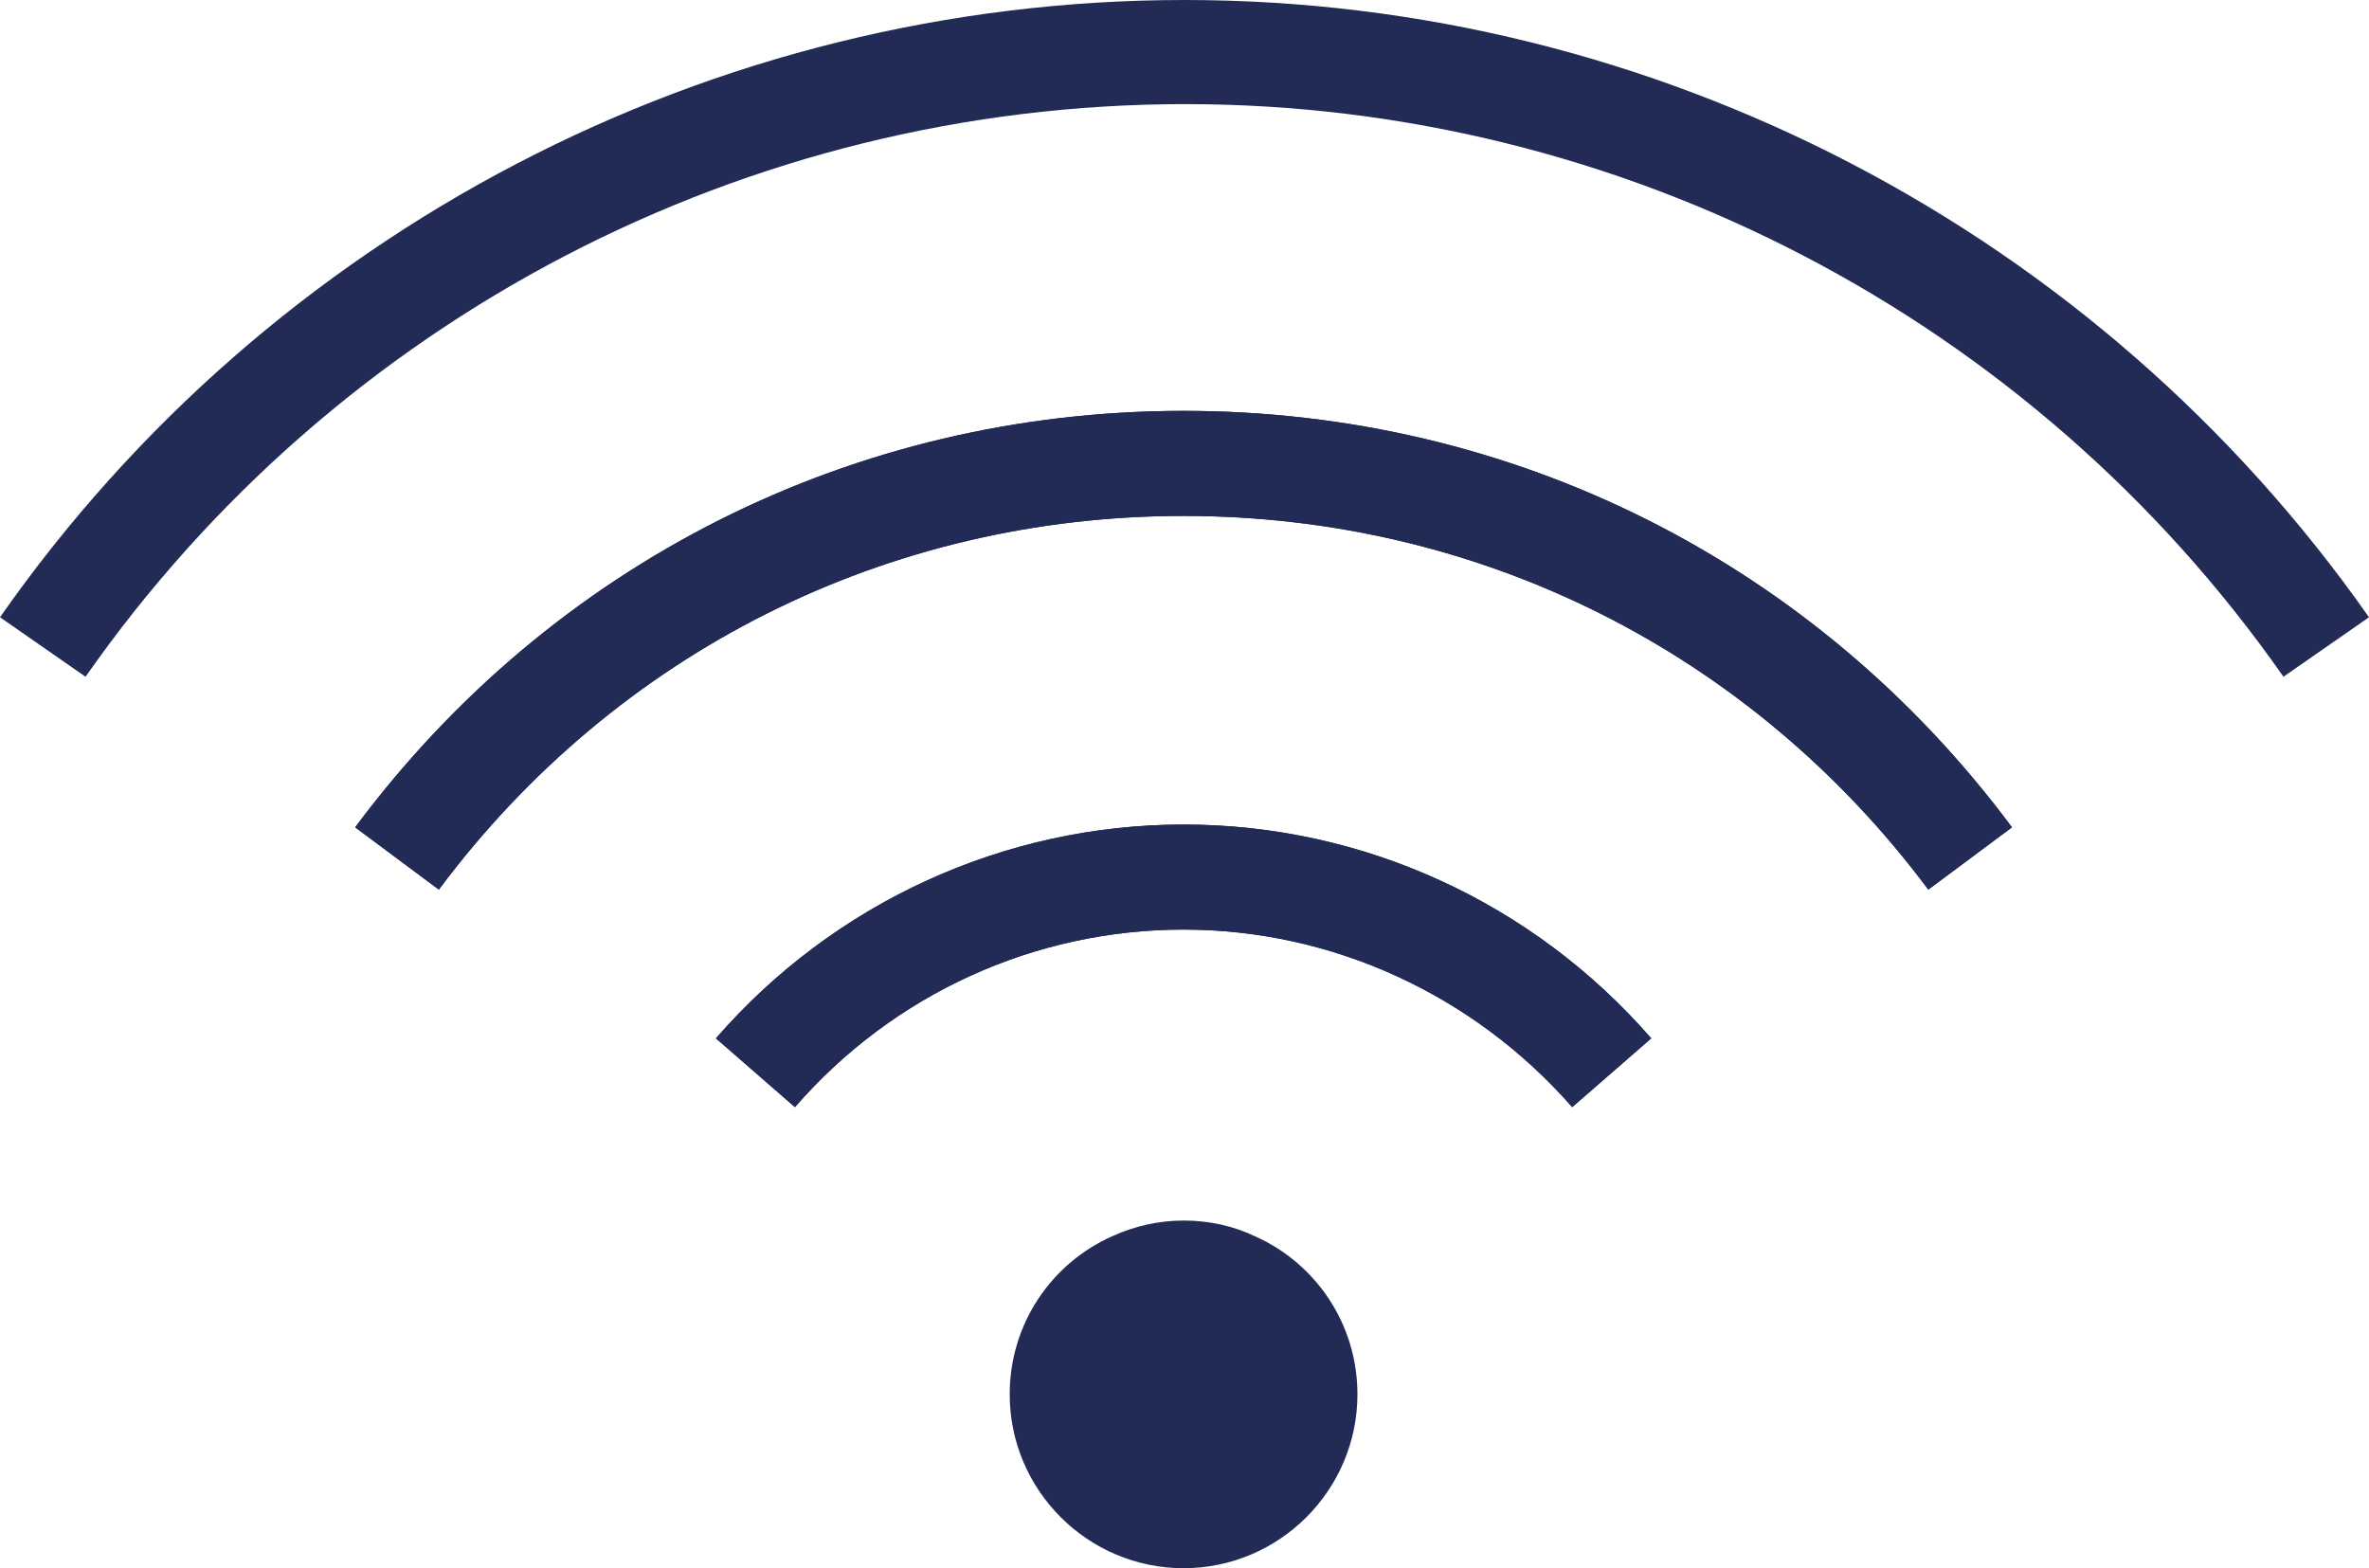
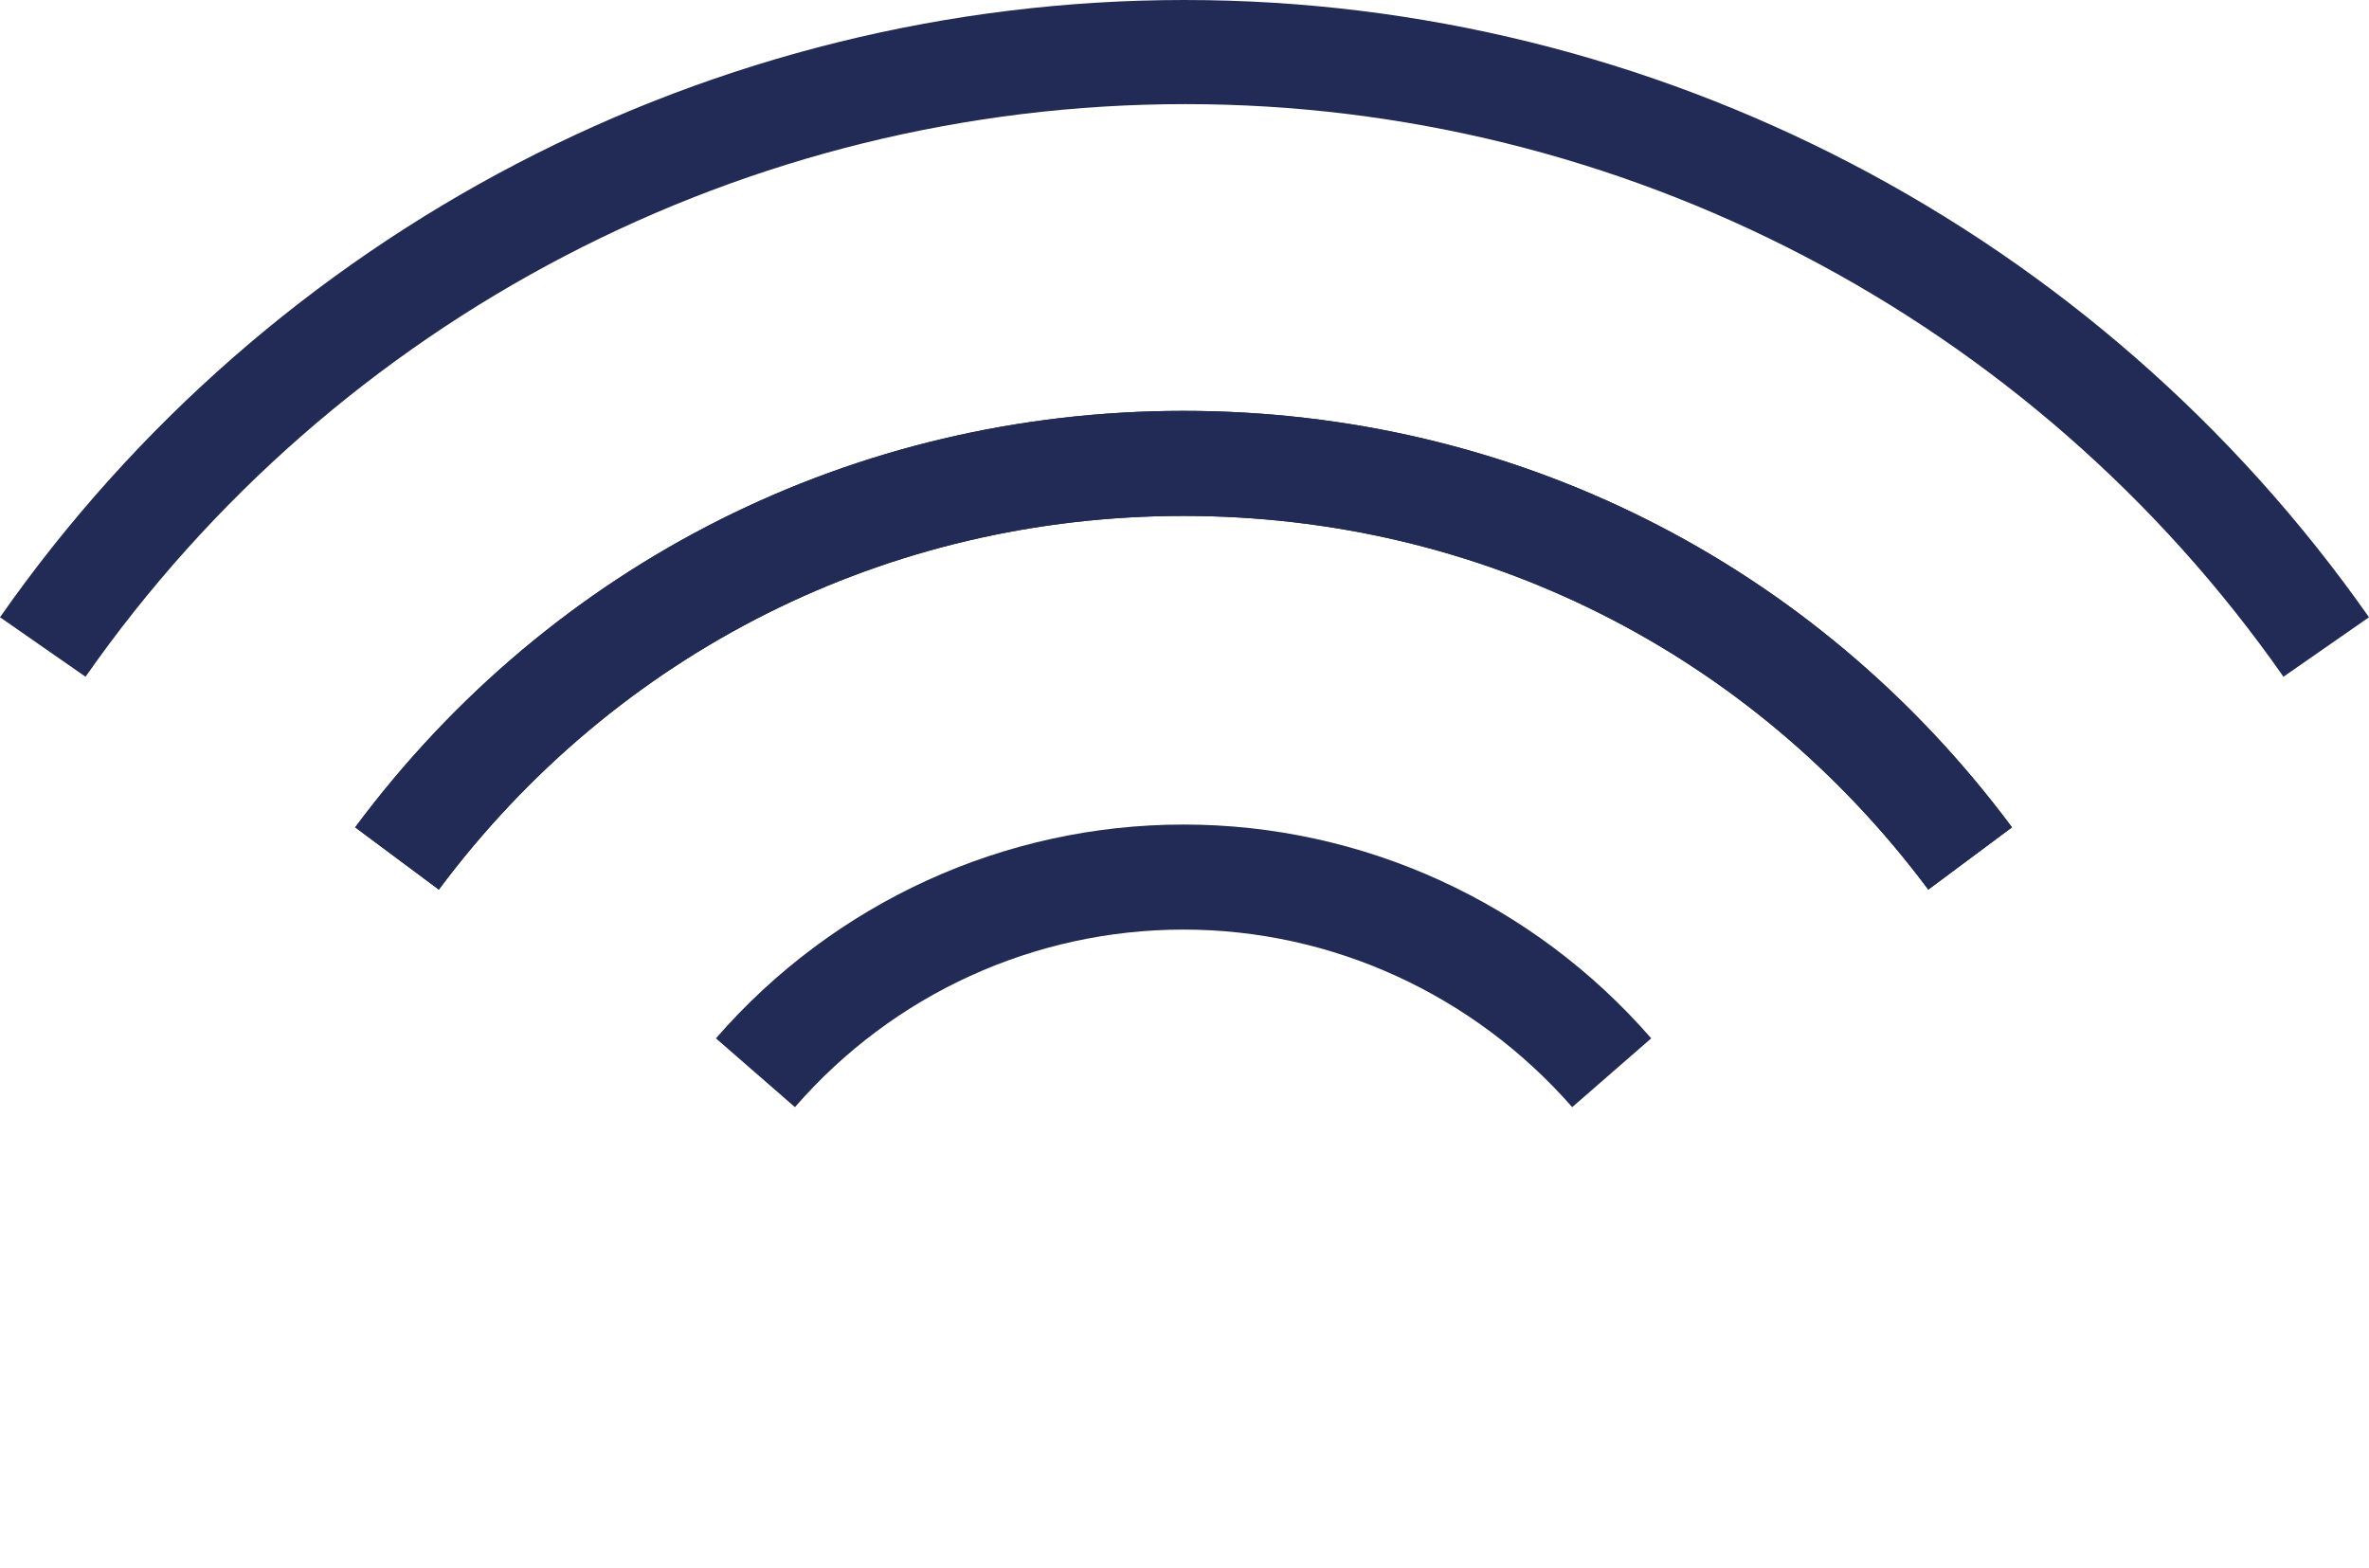
<svg xmlns="http://www.w3.org/2000/svg" version="1.1" id="Vrstva_1" x="0px" y="0px" width="254.8px" height="168.7px" viewBox="0 0 254.8 168.7" style="enable-background:new 0 0 254.8 168.7;" xml:space="preserve">
  <style type="text/css">
	.st0{fill:#212B55;}
</style>
  <g>
-     <path class="st0" d="M135,133c-2.3-1.1-4.9-1.7-7.7-1.7c-2.7,0-5.3,0.6-7.7,1.7c-6.5,2.9-11,9.4-11,17c0,10.3,8.4,18.7,18.7,18.7   S146,160.3,146,150C146,142.4,141.5,135.9,135,133" />
    <path class="st0" d="M47.2,95.7l-9-6.7c21.2-28.5,53.7-44.8,89.1-44.8s67.9,16.3,89.1,44.8l-9,6.7c-19.1-25.6-48.3-40.2-80.1-40.2   S66.3,70.1,47.2,95.7" />
    <path class="st0" d="M9.2,72.8L0,66.4C29.1,24.8,76.7,0,127.4,0c50.6,0,98.2,24.8,127.4,66.4l-9.2,6.4   c-27-38.6-71.2-61.6-118.1-61.6C80.3,11.2,36.2,34.2,9.2,72.8" />
    <path class="st0" d="M85.5,119.1l-8.5-7.4c12.7-14.6,31-23,50.3-23s37.6,8.4,50.3,23l-8.5,7.4C158.5,107,143.3,100,127.3,100   C111.3,100,96.1,106.9,85.5,119.1" />
    <path class="st0" d="M47.2,95.7l-9-6.7c21.2-28.5,53.7-44.8,89.1-44.8s67.9,16.3,89.1,44.8l-9,6.7c-19.1-25.6-48.3-40.2-80.1-40.2   S66.3,70.1,47.2,95.7" />
-     <path class="st0" d="M85.5,119.1l-8.5-7.4c12.7-14.6,31-23,50.3-23s37.6,8.4,50.3,23l-8.5,7.4C158.5,107,143.3,100,127.3,100   C111.3,100,96.1,106.9,85.5,119.1" />
  </g>
</svg>